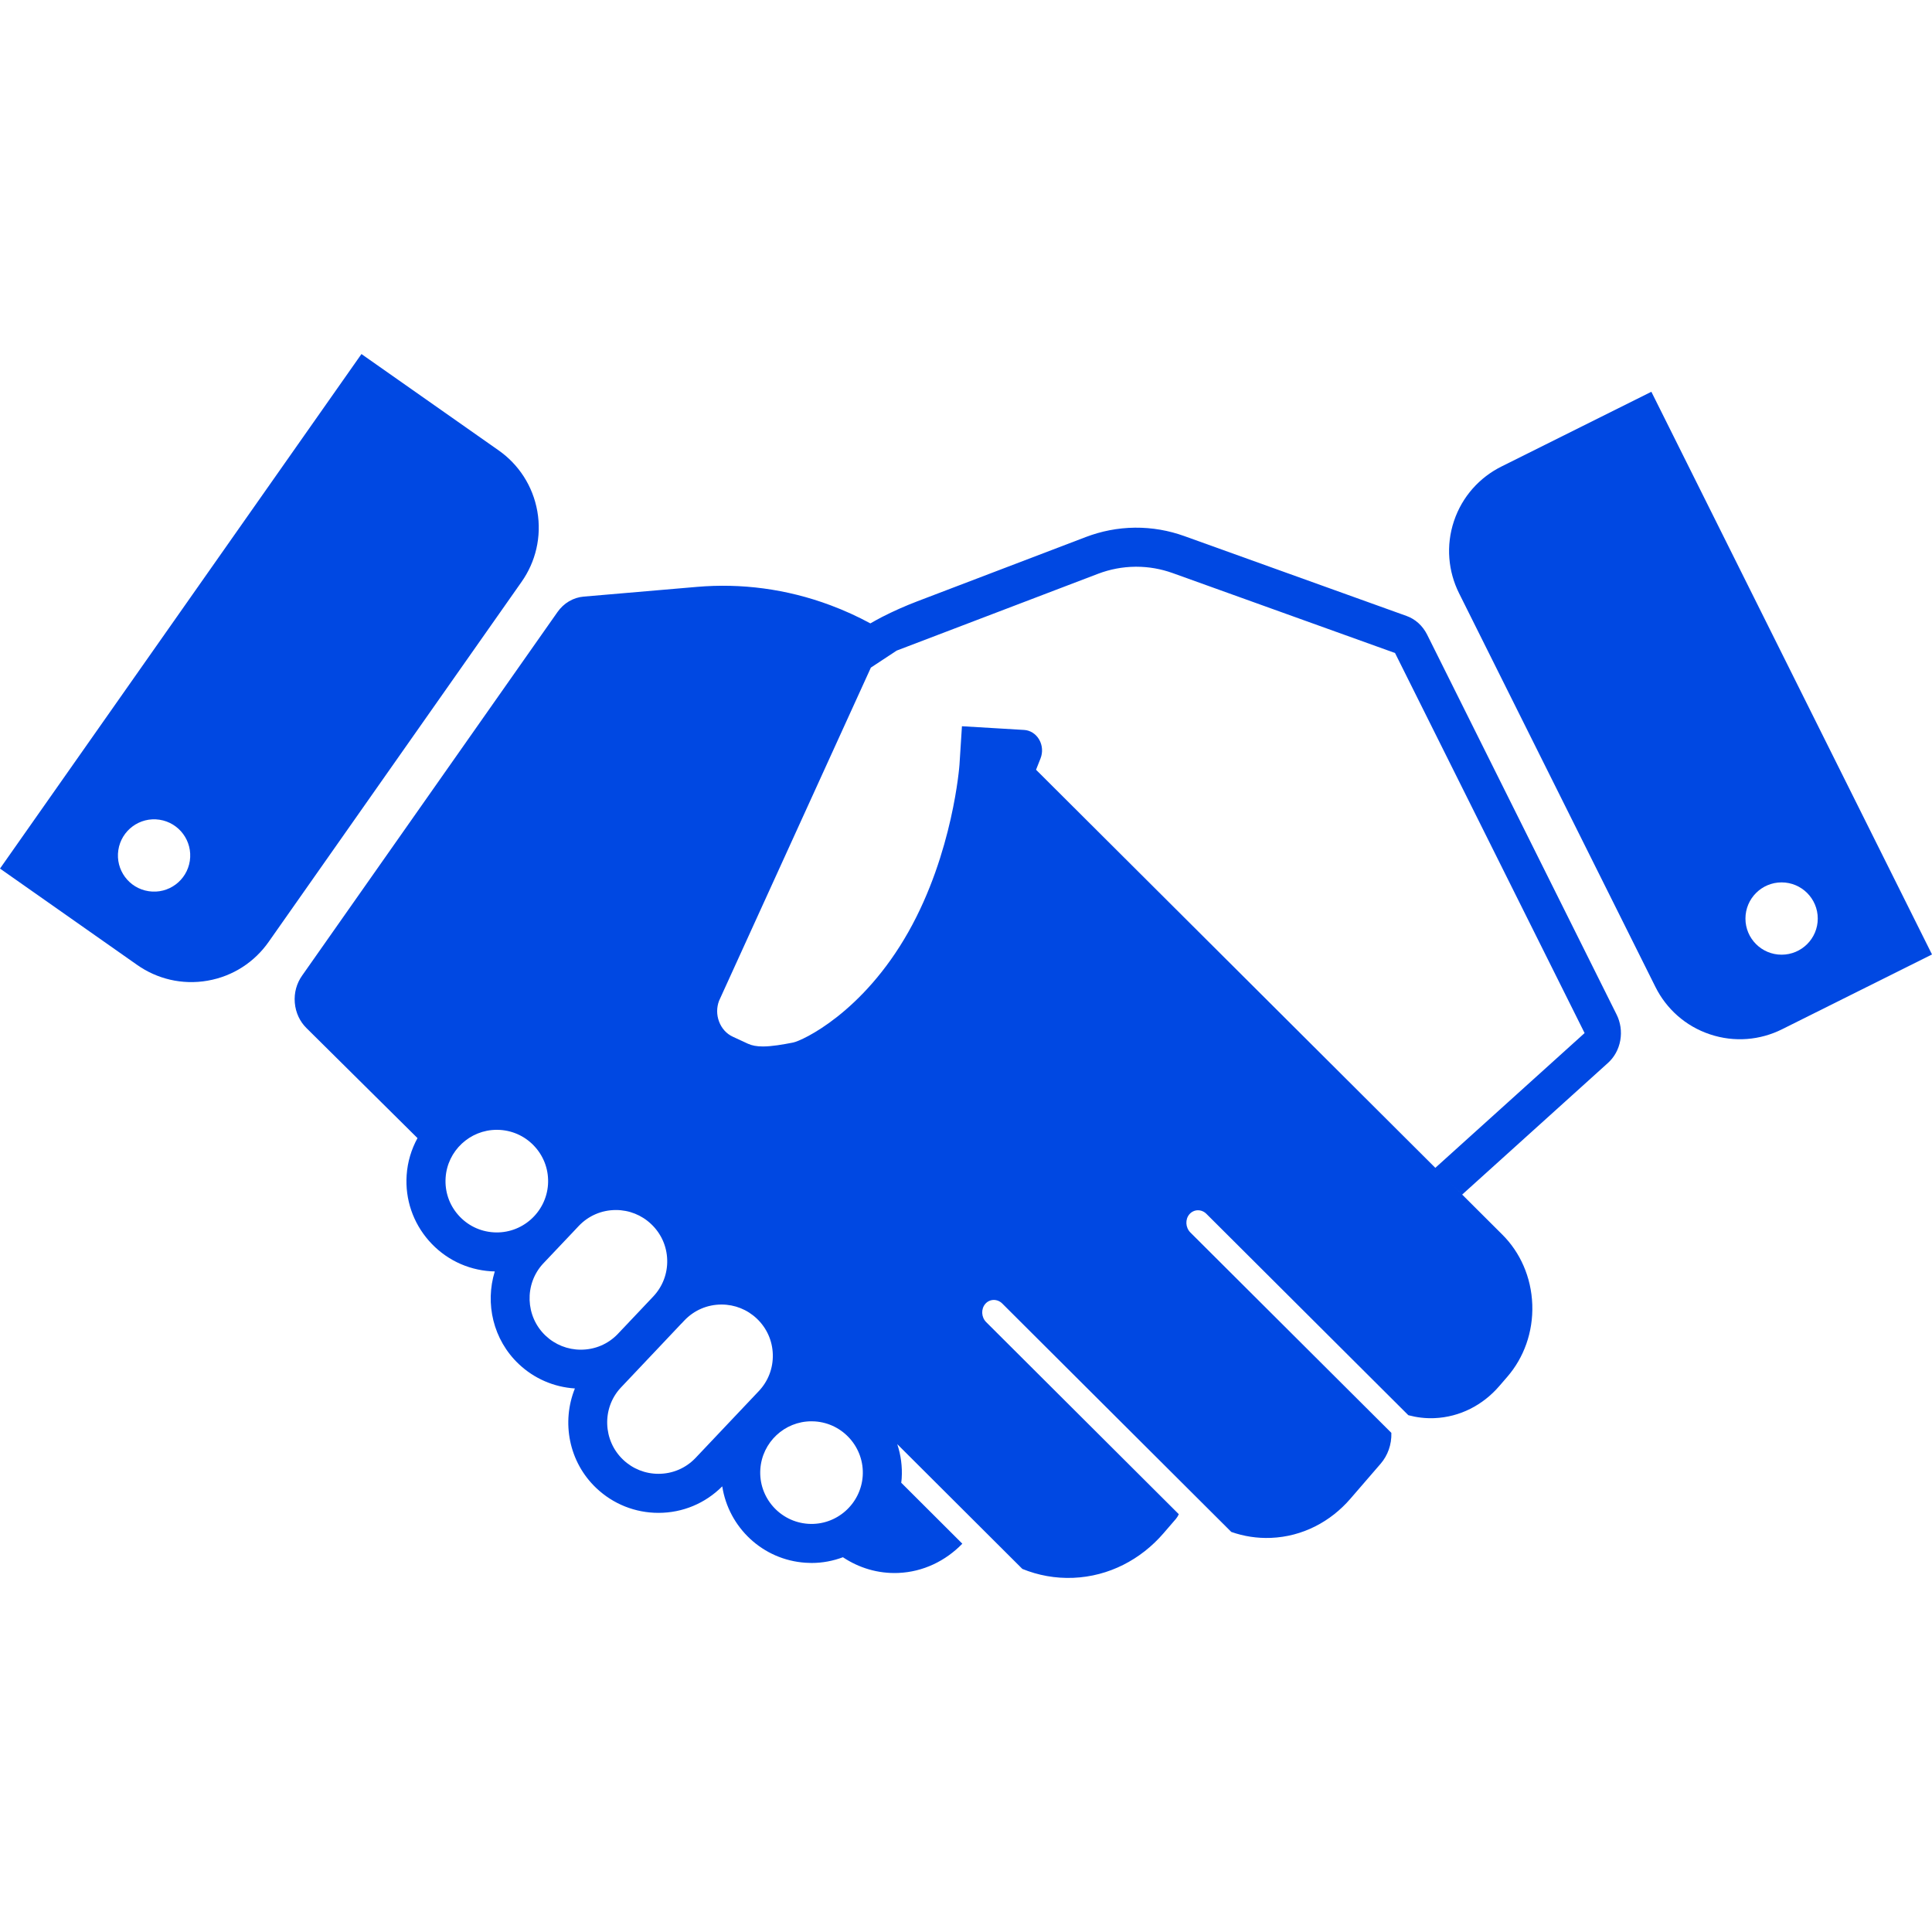
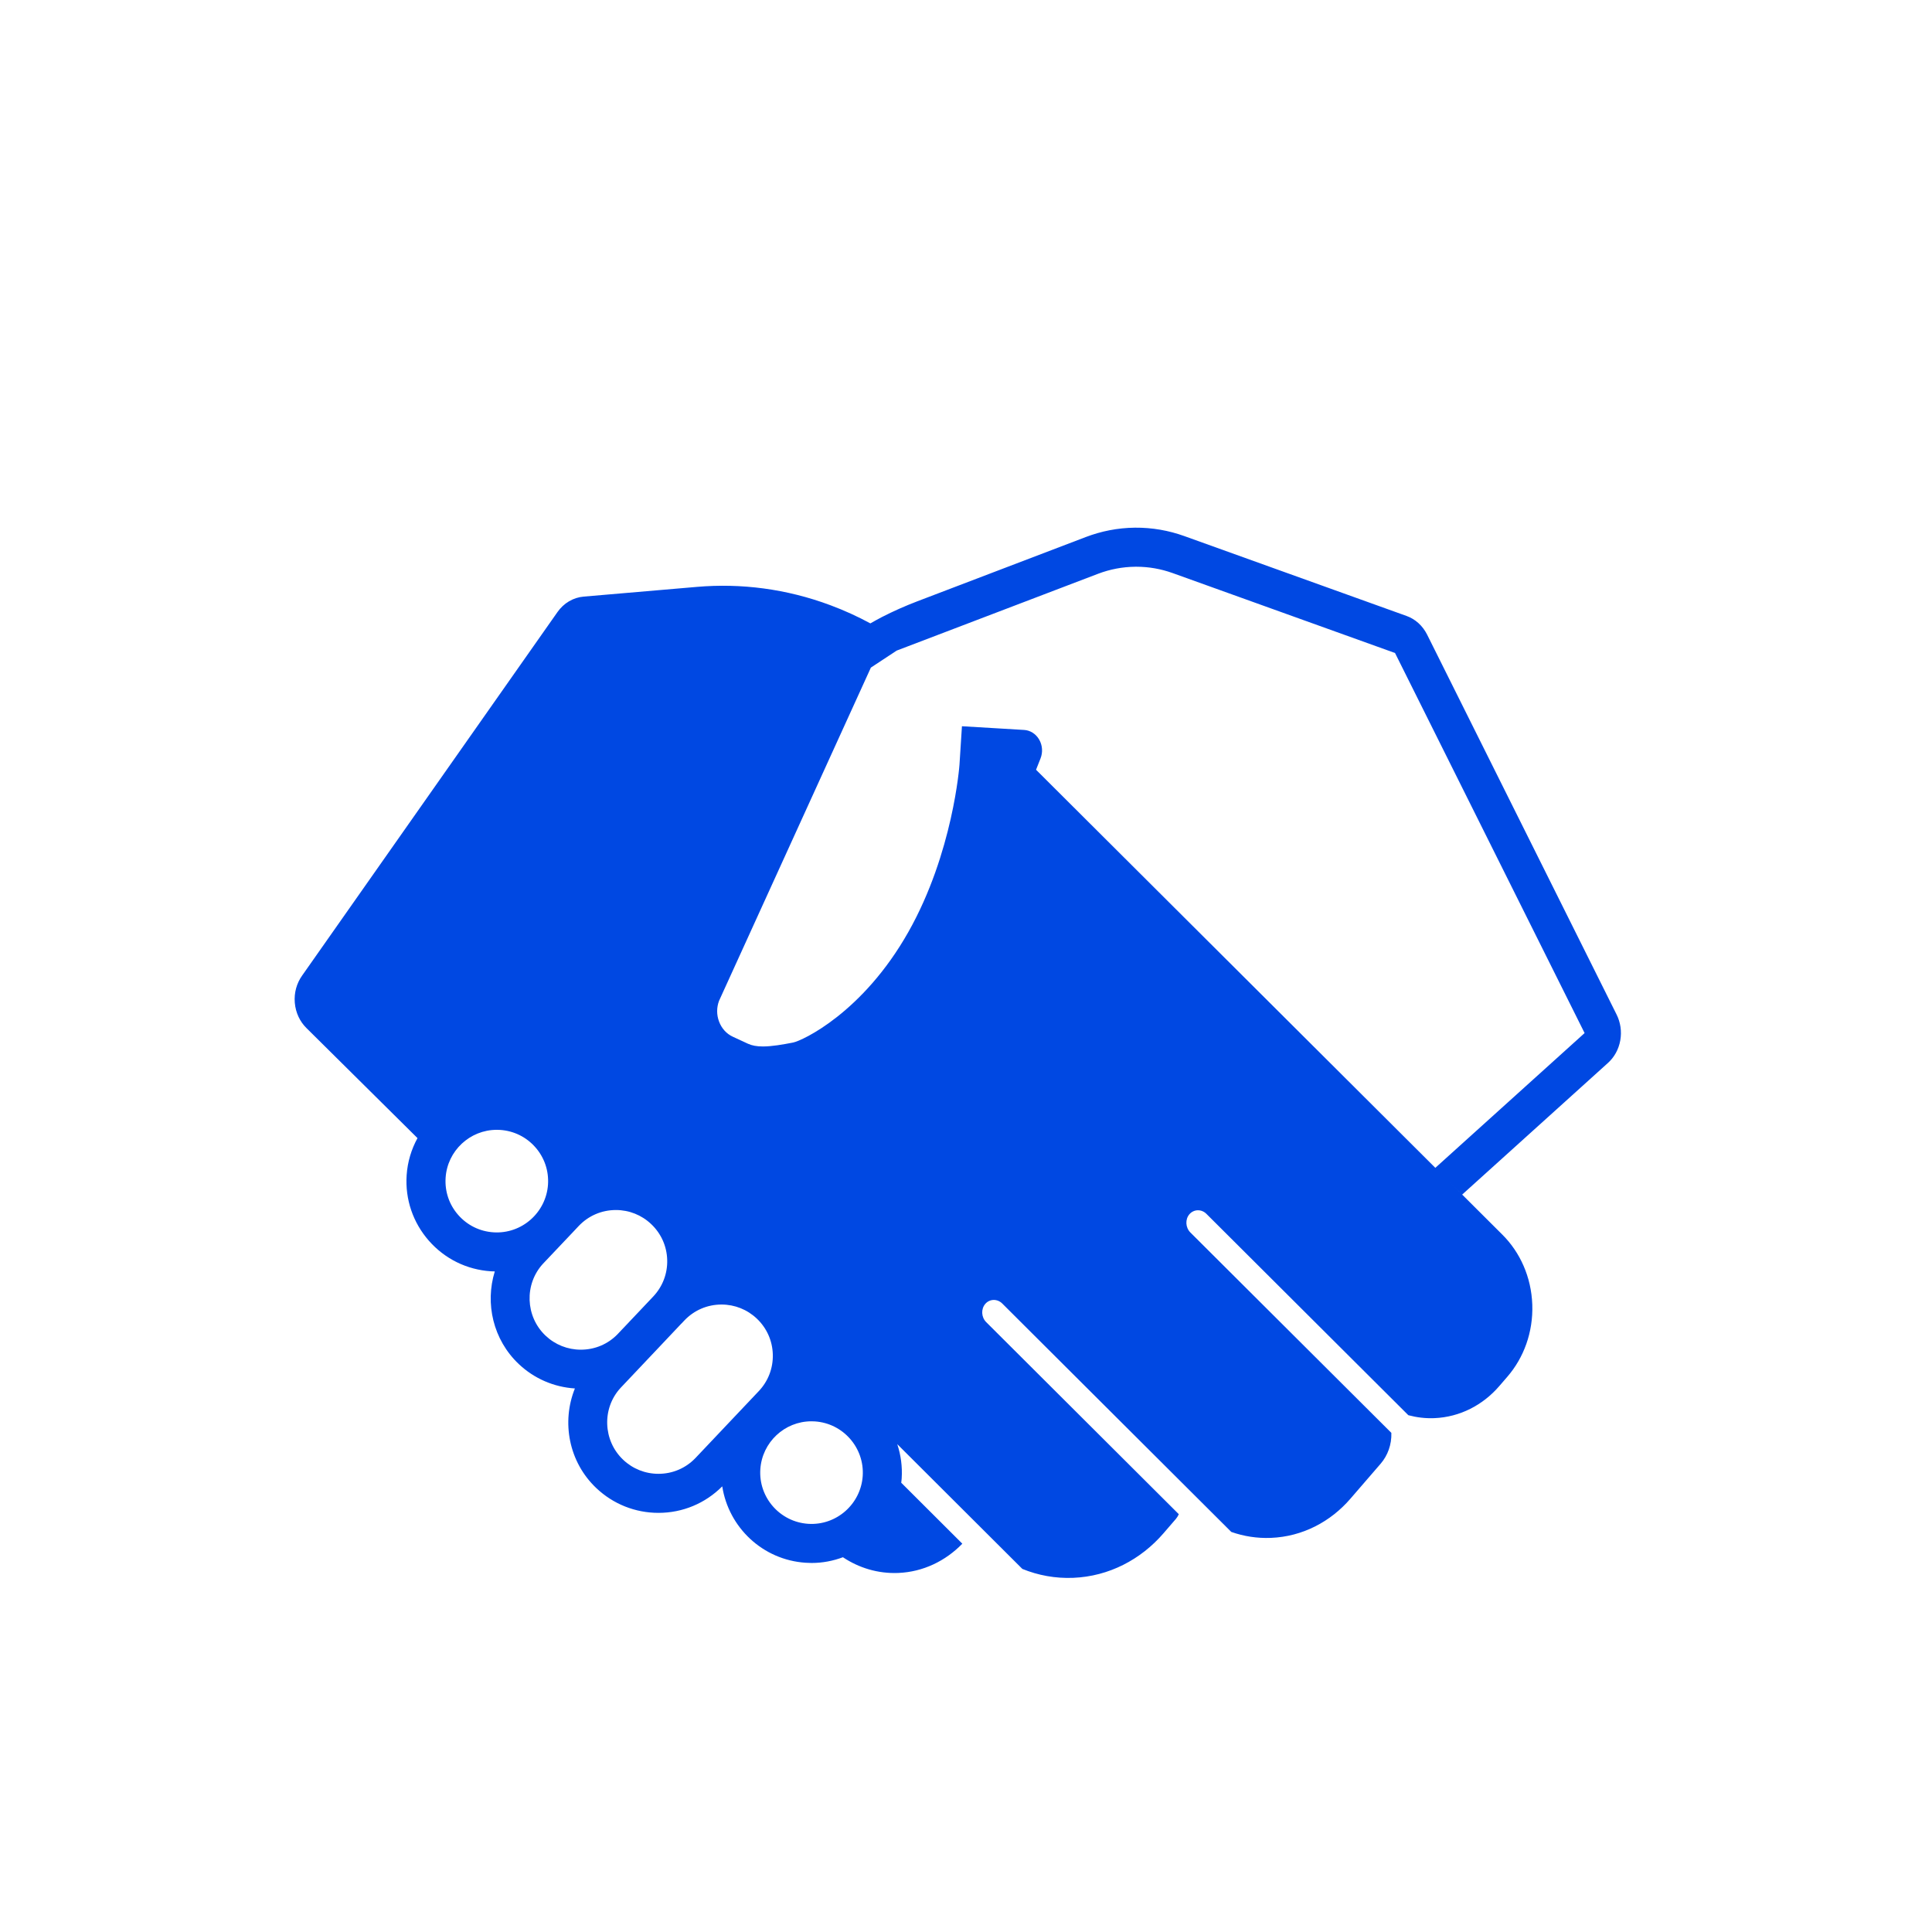
<svg xmlns="http://www.w3.org/2000/svg" enable-background="new 0 0 200 200" height="200px" id="Layer_1" version="1.1" viewBox="0 0 200 200" width="200px" xml:space="preserve">
  <g>
    <path d="M167.353,105.032l-19.623-39.346c-0.222-0.435-0.516-0.84-0.89-1.179c-0.375-0.338-0.795-0.586-1.233-0.743   l-23.01-8.27c-1.603-0.576-3.32-0.885-5.107-0.869c-1.785,0.019-3.494,0.362-5.089,0.969l-17.459,6.66   c-1.229,0.47-2.449,1.01-3.652,1.625c-0.402,0.208-0.797,0.433-1.19,0.654c-1.318-0.714-2.694-1.343-4.13-1.878   c-4.58-1.712-9.27-2.29-13.809-1.902l-11.746,1.008c-0.511,0.044-1.027,0.202-1.509,0.485c-0.482,0.284-0.88,0.667-1.193,1.11   l-26.448,37.651c-0.545,0.773-0.836,1.757-0.747,2.798c0.087,1.041,0.535,1.954,1.197,2.61l11.504,11.401   c-0.631,1.155-1.031,2.452-1.123,3.84c-0.166,2.494,0.653,4.902,2.299,6.781c1.648,1.878,3.927,3.003,6.423,3.166   c0.133,0.009,0.268,0.009,0.403,0.014c-1.023,3.307-0.186,7.063,2.479,9.585c1.595,1.51,3.64,2.39,5.813,2.531   c-1.4,3.47-0.643,7.608,2.218,10.315c1.745,1.654,4.027,2.563,6.432,2.563c2.504,0,4.84-0.978,6.604-2.744   c0.656,4.238,4.177,7.617,8.63,7.908c0.205,0.014,0.415,0.023,0.62,0.023c1.138,0,2.228-0.215,3.242-0.593   c1.656,1.104,3.63,1.712,5.731,1.627c2.582-0.108,4.898-1.247,6.63-3.029l-6.327-6.313c0.015-0.146,0.042-0.286,0.048-0.437   c0.082-1.24-0.088-2.44-0.457-3.555l12.949,12.916c1.634,0.665,3.412,0.998,5.264,0.923c3.706-0.151,7.007-1.901,9.345-4.609   l1.296-1.503c0.12-0.142,0.212-0.302,0.292-0.474l-19.937-19.882c-0.514-0.509-0.555-1.356-0.099-1.889   c0.457-0.53,1.249-0.548,1.759-0.039l23.711,23.645c1.292,0.453,2.675,0.674,4.112,0.615c3.258-0.133,6.165-1.672,8.22-4.057   l3.131-3.624c0.718-0.836,1.146-1.964,1.106-3.19l-20.807-20.744c-0.508-0.51-0.554-1.359-0.098-1.888   c0.46-0.531,1.25-0.549,1.759-0.04l20.905,20.845c0.858,0.229,1.759,0.341,2.685,0.304c2.671-0.108,5.047-1.368,6.729-3.321   l0.841-0.974c1.683-1.949,2.675-4.589,2.574-7.46c-0.102-2.87-1.272-5.42-3.086-7.23l-5.581-5.564l1.41,1.404l15.09-13.626   c0.641-0.576,1.106-1.383,1.276-2.331C167.899,106.758,167.746,105.823,167.353,105.032z M51.08,127.569   c-1.415-0.092-2.709-0.73-3.646-1.798c-0.936-1.065-1.398-2.432-1.304-3.85c0.179-2.783,2.509-4.962,5.291-4.962   c0.118,0,0.238,0.003,0.356,0.01c1.415,0.094,2.709,0.731,3.646,1.799c0.936,1.067,1.398,2.433,1.307,3.851   C56.536,125.52,54.015,127.765,51.08,127.569z M60.127,139.719c-1.363,0-2.659-0.514-3.649-1.451   c-2.101-1.986-2.215-5.333-0.265-7.449c0.101-0.105,2.173-2.297,3.167-3.343l0.522-0.555c1.014-1.07,2.384-1.66,3.858-1.66   c1.364,0,2.661,0.517,3.649,1.456c1.031,0.974,1.622,2.291,1.66,3.711c0.039,1.415-0.477,2.764-1.451,3.792l-1.478,1.563   c-0.316,0.332-0.655,0.691-1.002,1.057c-0.055,0.062-0.116,0.124-0.169,0.182c-0.258,0.271-0.486,0.511-0.663,0.696   c-0.101,0.109-0.202,0.218-0.306,0.324c-0.026,0.027-0.046,0.05-0.048,0.053C62.946,139.143,61.585,139.719,60.127,139.719z    M71.984,150.945c-1.009,1.048-2.366,1.624-3.823,1.624c-1.364,0-2.663-0.517-3.65-1.455c-2.1-1.986-2.215-5.332-0.271-7.438   c0.046-0.05,1.263-1.338,2.642-2.793c0-0.001,0-0.001,0-0.001l1.024-1.081c1.793-1.898,2.381-2.515,2.579-2.73   c0.023-0.021,0.05-0.046,0.069-0.068l0,0L70.558,137c0.173-0.187,0.274-0.291,0.277-0.294c1.012-1.07,2.384-1.661,3.859-1.661   c1.364,0,2.658,0.516,3.649,1.454c1.031,0.976,1.619,2.294,1.658,3.71c0.039,1.421-0.477,2.769-1.455,3.802   C78.451,144.111,72.189,150.727,71.984,150.945z M83.66,157.745c-2.922-0.194-5.144-2.728-4.951-5.648   c0.183-2.785,2.504-4.964,5.29-4.964c0.118,0,0.238,0.004,0.356,0.011c2.921,0.192,5.143,2.726,4.953,5.647   C89.116,155.69,86.599,157.938,83.66,157.745z M148.585,120.894l-41.334-41.21l0,0l0.466-1.177c0.241-0.614,0.21-1.339-0.143-1.949   c-0.354-0.608-0.946-0.962-1.566-0.995l-3.072-0.184l0,0L99.58,75.18l-0.255,3.978c-0.003,0.083-0.668,9.129-5.281,17.302   c-4.729,8.387-10.995,11.279-11.95,11.465c-1.067,0.207-2.186,0.404-3.116,0.404c-0.639,0-1.131-0.09-1.552-0.283l-1.569-0.727   c-0.658-0.305-1.16-0.865-1.425-1.579c-0.258-0.689-0.255-1.442,0-2.129l15.721-34.502l2.673-1.761l1.077-0.41h-0.002l19.758-7.536   c1.242-0.473,2.543-0.721,3.864-0.733l0.11-0.001c1.282,0,2.552,0.222,3.768,0.66l23.011,8.27l19.625,39.345L148.585,120.894z" fill="#0048e2" opacity="1" original-fill="#123e53" />
-     <path d="M170.949,40.557l-15.534,7.745c-2.234,1.117-4.046,3.085-4.902,5.641c-0.855,2.557-0.59,5.218,0.521,7.457   l20.339,40.775c1.115,2.233,3.082,4.048,5.643,4.9c2.554,0.856,5.215,0.595,7.453-0.521L200,98.805L170.949,40.557z    M184.429,98.829c-2.063,0-3.741-1.673-3.741-3.739c0-2.068,1.678-3.745,3.741-3.745c2.067,0,3.745,1.677,3.745,3.745   C188.174,97.156,186.496,98.829,184.429,98.829z" fill="#0048e2" opacity="1" original-fill="#123e53" />
-     <path d="M0,89.914l14.202,9.977c2.044,1.438,4.637,2.093,7.293,1.628c2.658-0.463,4.872-1.961,6.307-4.004   l26.193-37.286c1.439-2.043,2.094-4.639,1.631-7.293c-0.467-2.657-1.959-4.873-4.005-6.311L37.417,36.65L0,89.914z M12.25,88   c0.308-2.044,2.215-3.451,4.256-3.144c2.046,0.309,3.451,2.217,3.145,4.26c-0.309,2.046-2.214,3.453-4.259,3.142   C13.347,91.952,11.941,90.046,12.25,88z" fill="#0048e2" opacity="1" original-fill="#123e53" />
  </g>
</svg>